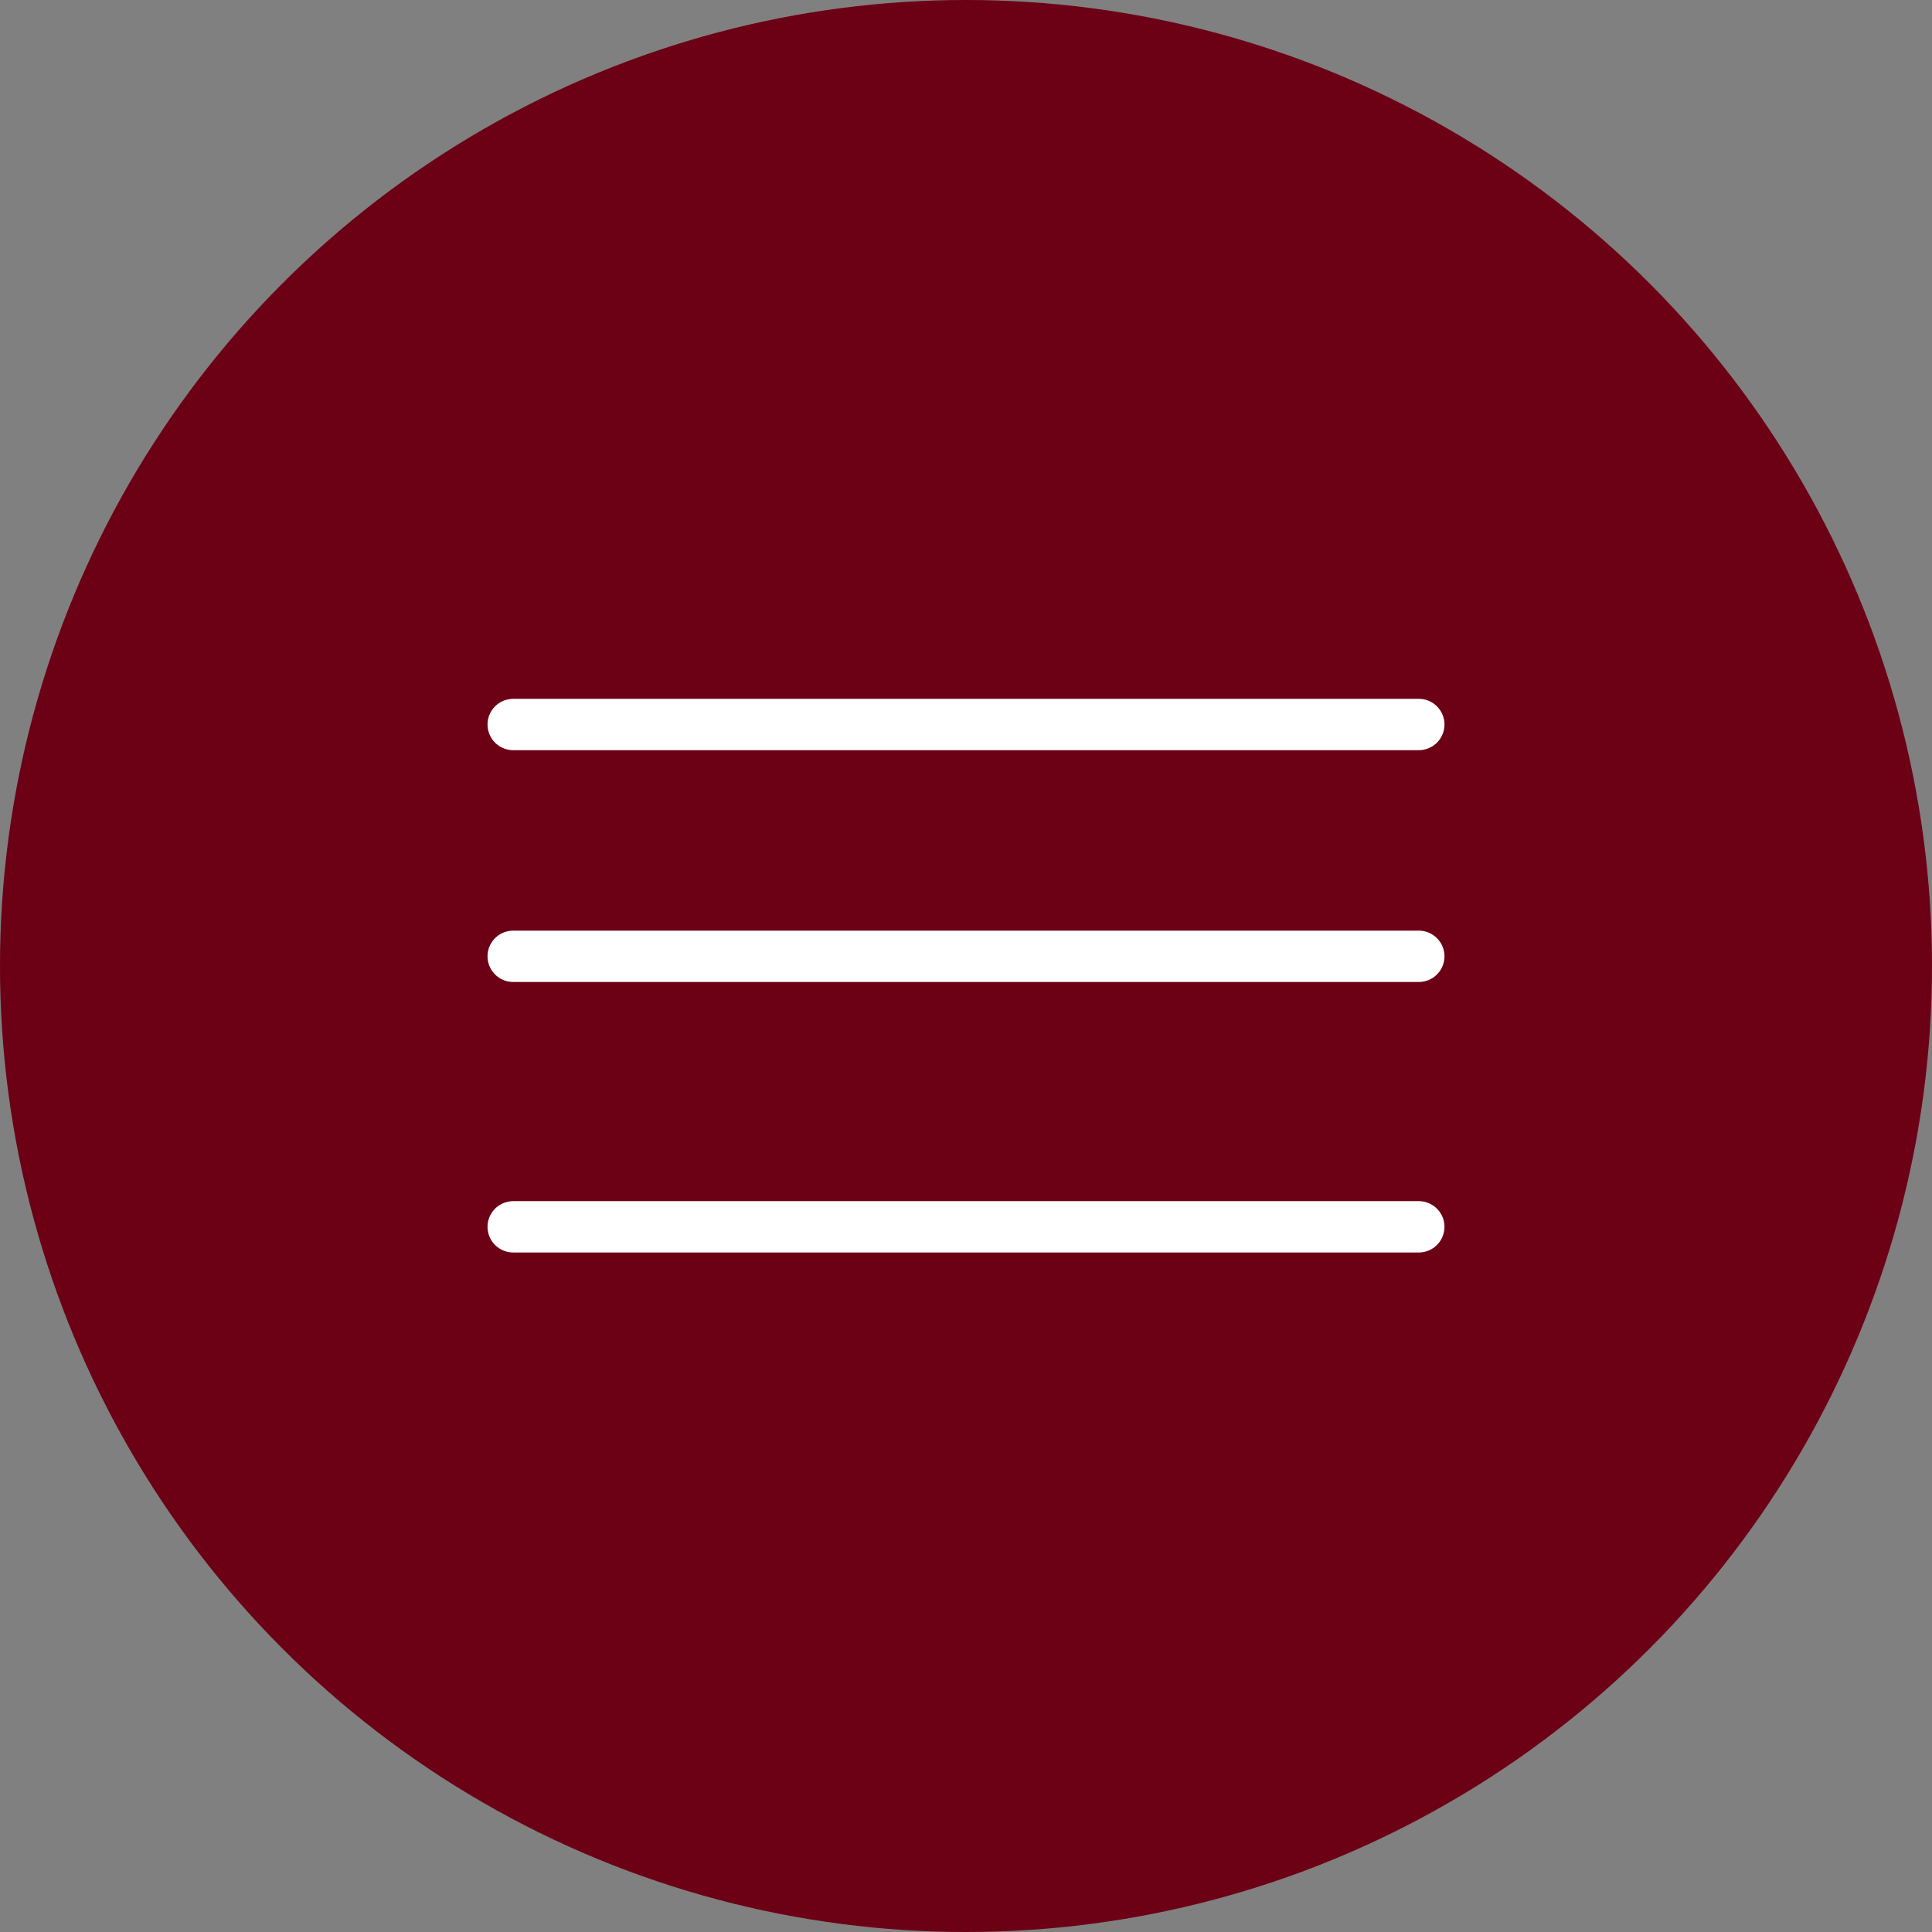
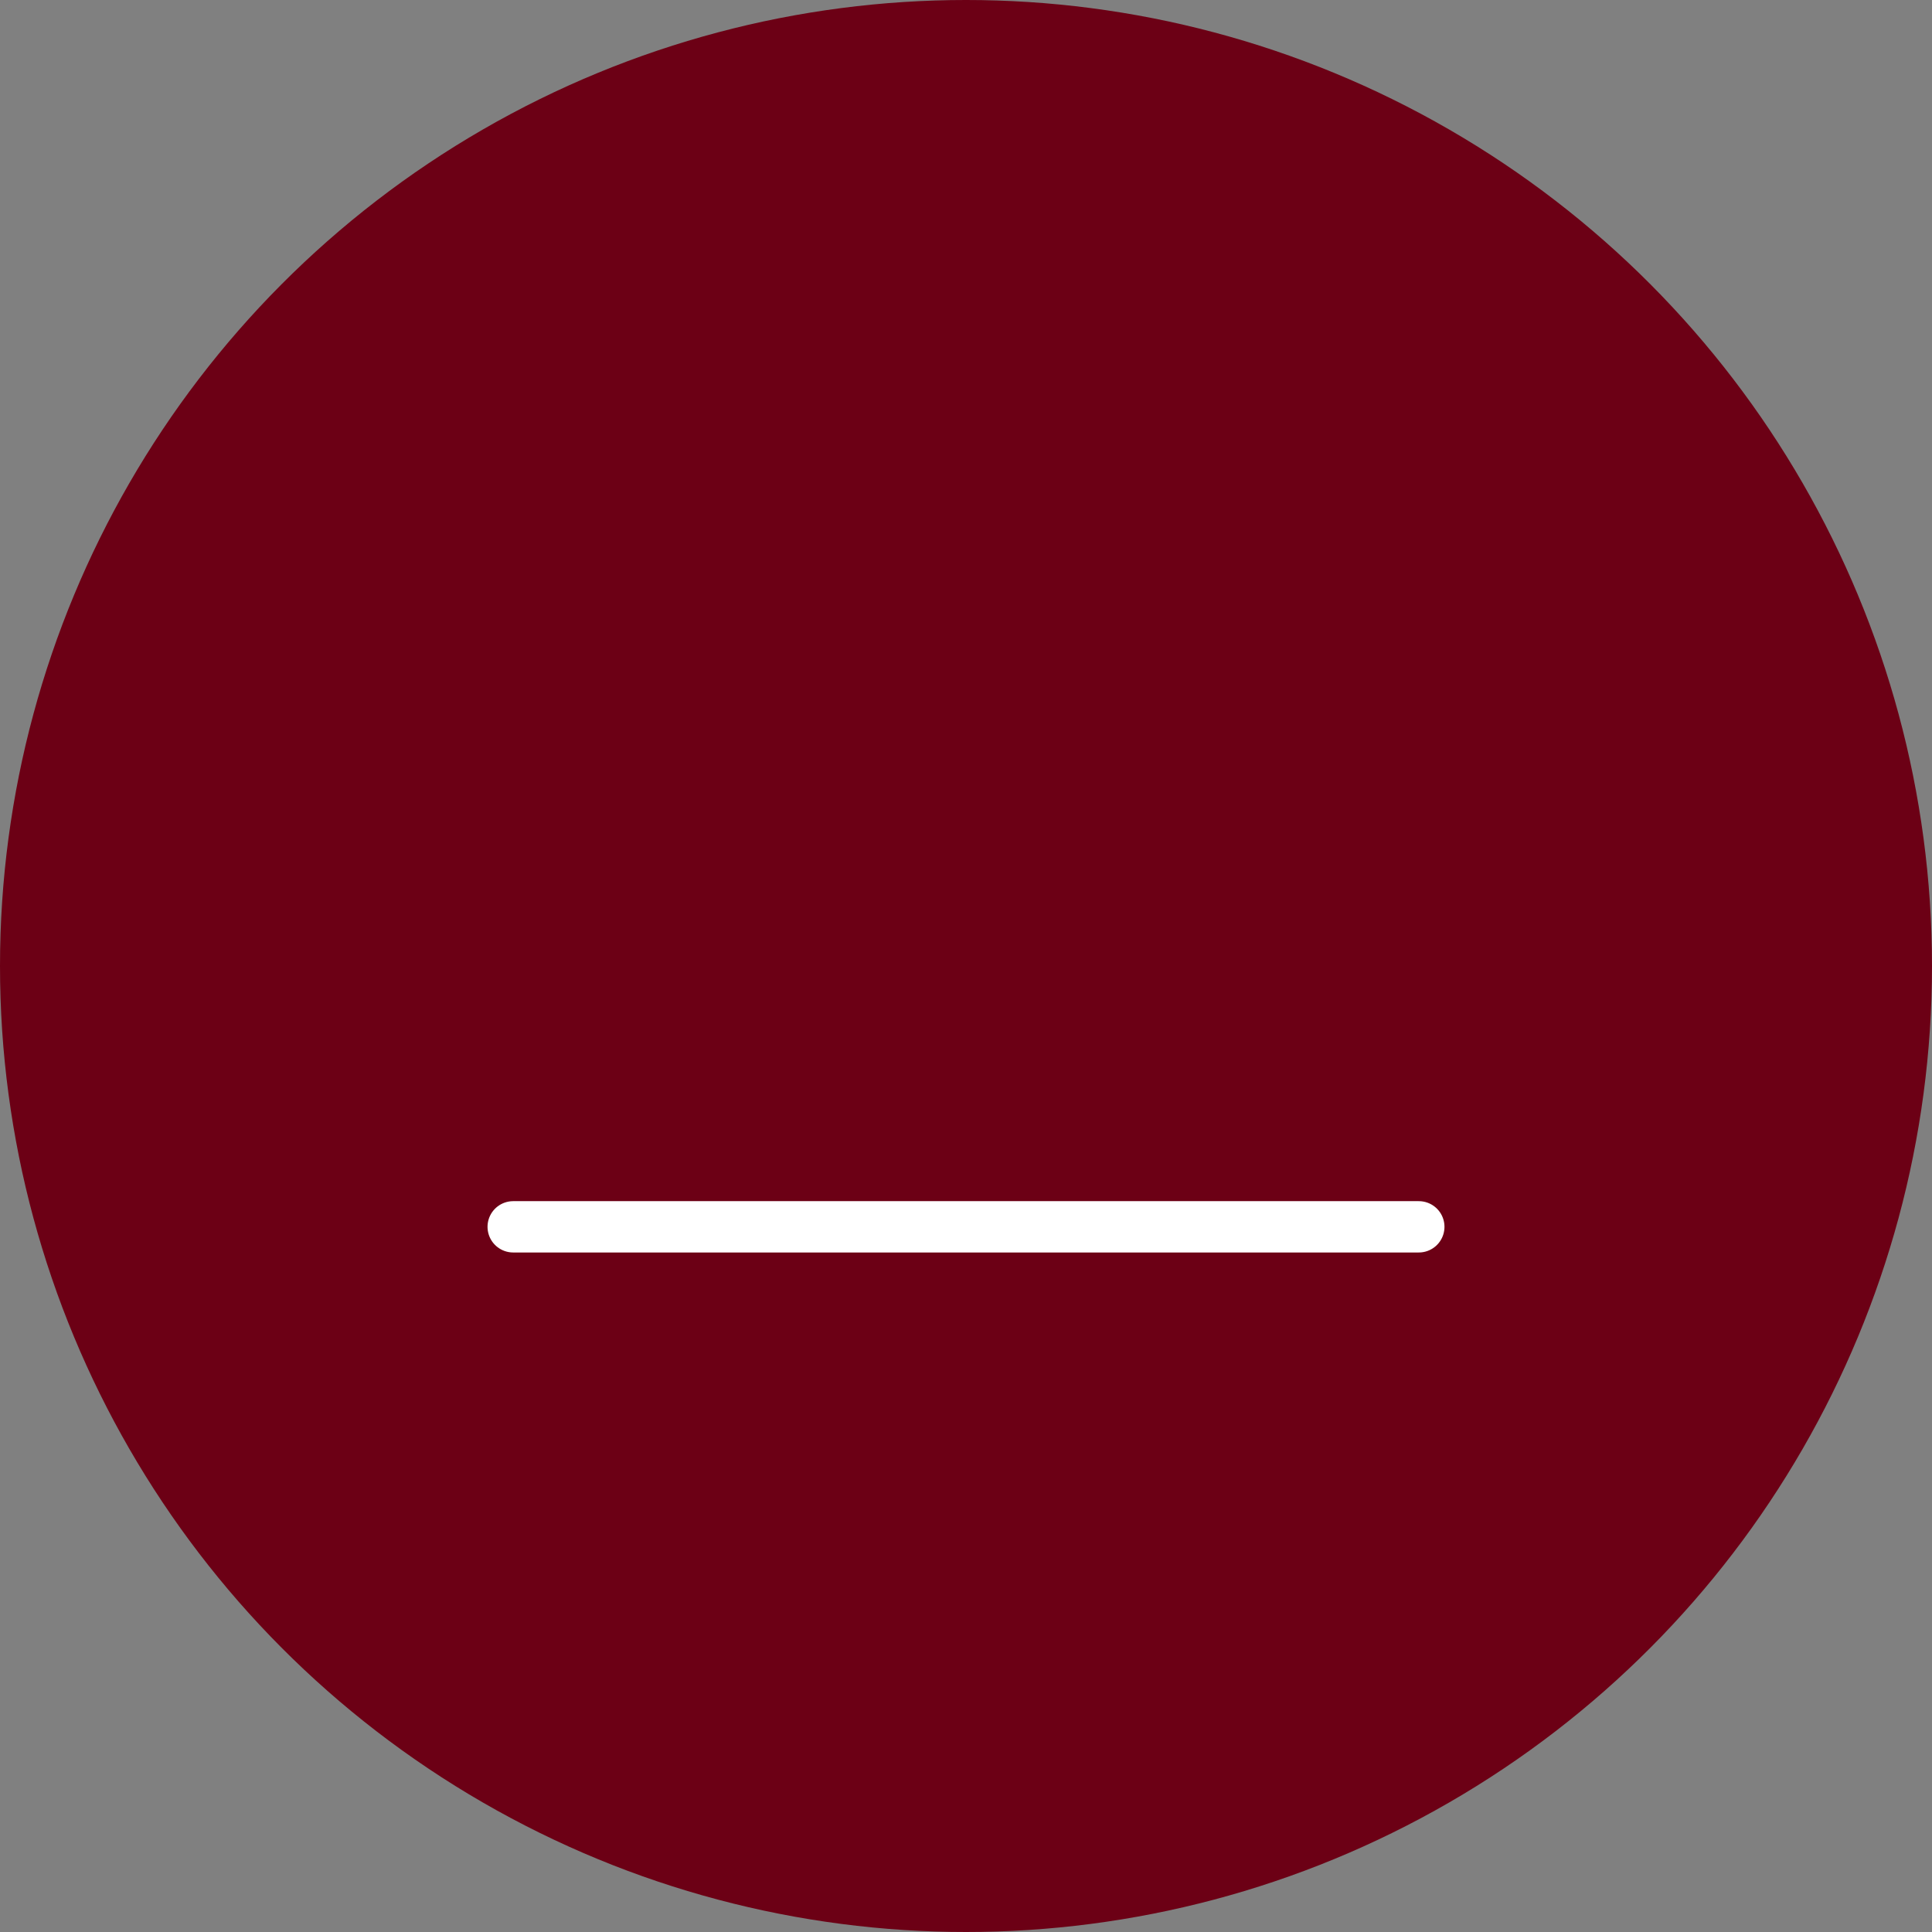
<svg xmlns="http://www.w3.org/2000/svg" width="64" height="64" viewBox="0 0 64 64" fill="none">
  <rect x="0" y="0" width="64" height="64" fill="#808080" stroke="none" />
  <circle cx="32" cy="32" r="32" fill="#6C0015" />
-   <path d="M17 24H47" stroke="white" stroke-width="1.7" stroke-linecap="round" />
  <path d="M17 40.64H47" stroke="white" stroke-width="1.7" stroke-linecap="round" />
-   <path d="M17 31.679H47" stroke="white" stroke-width="1.7" stroke-linecap="round" />
</svg>